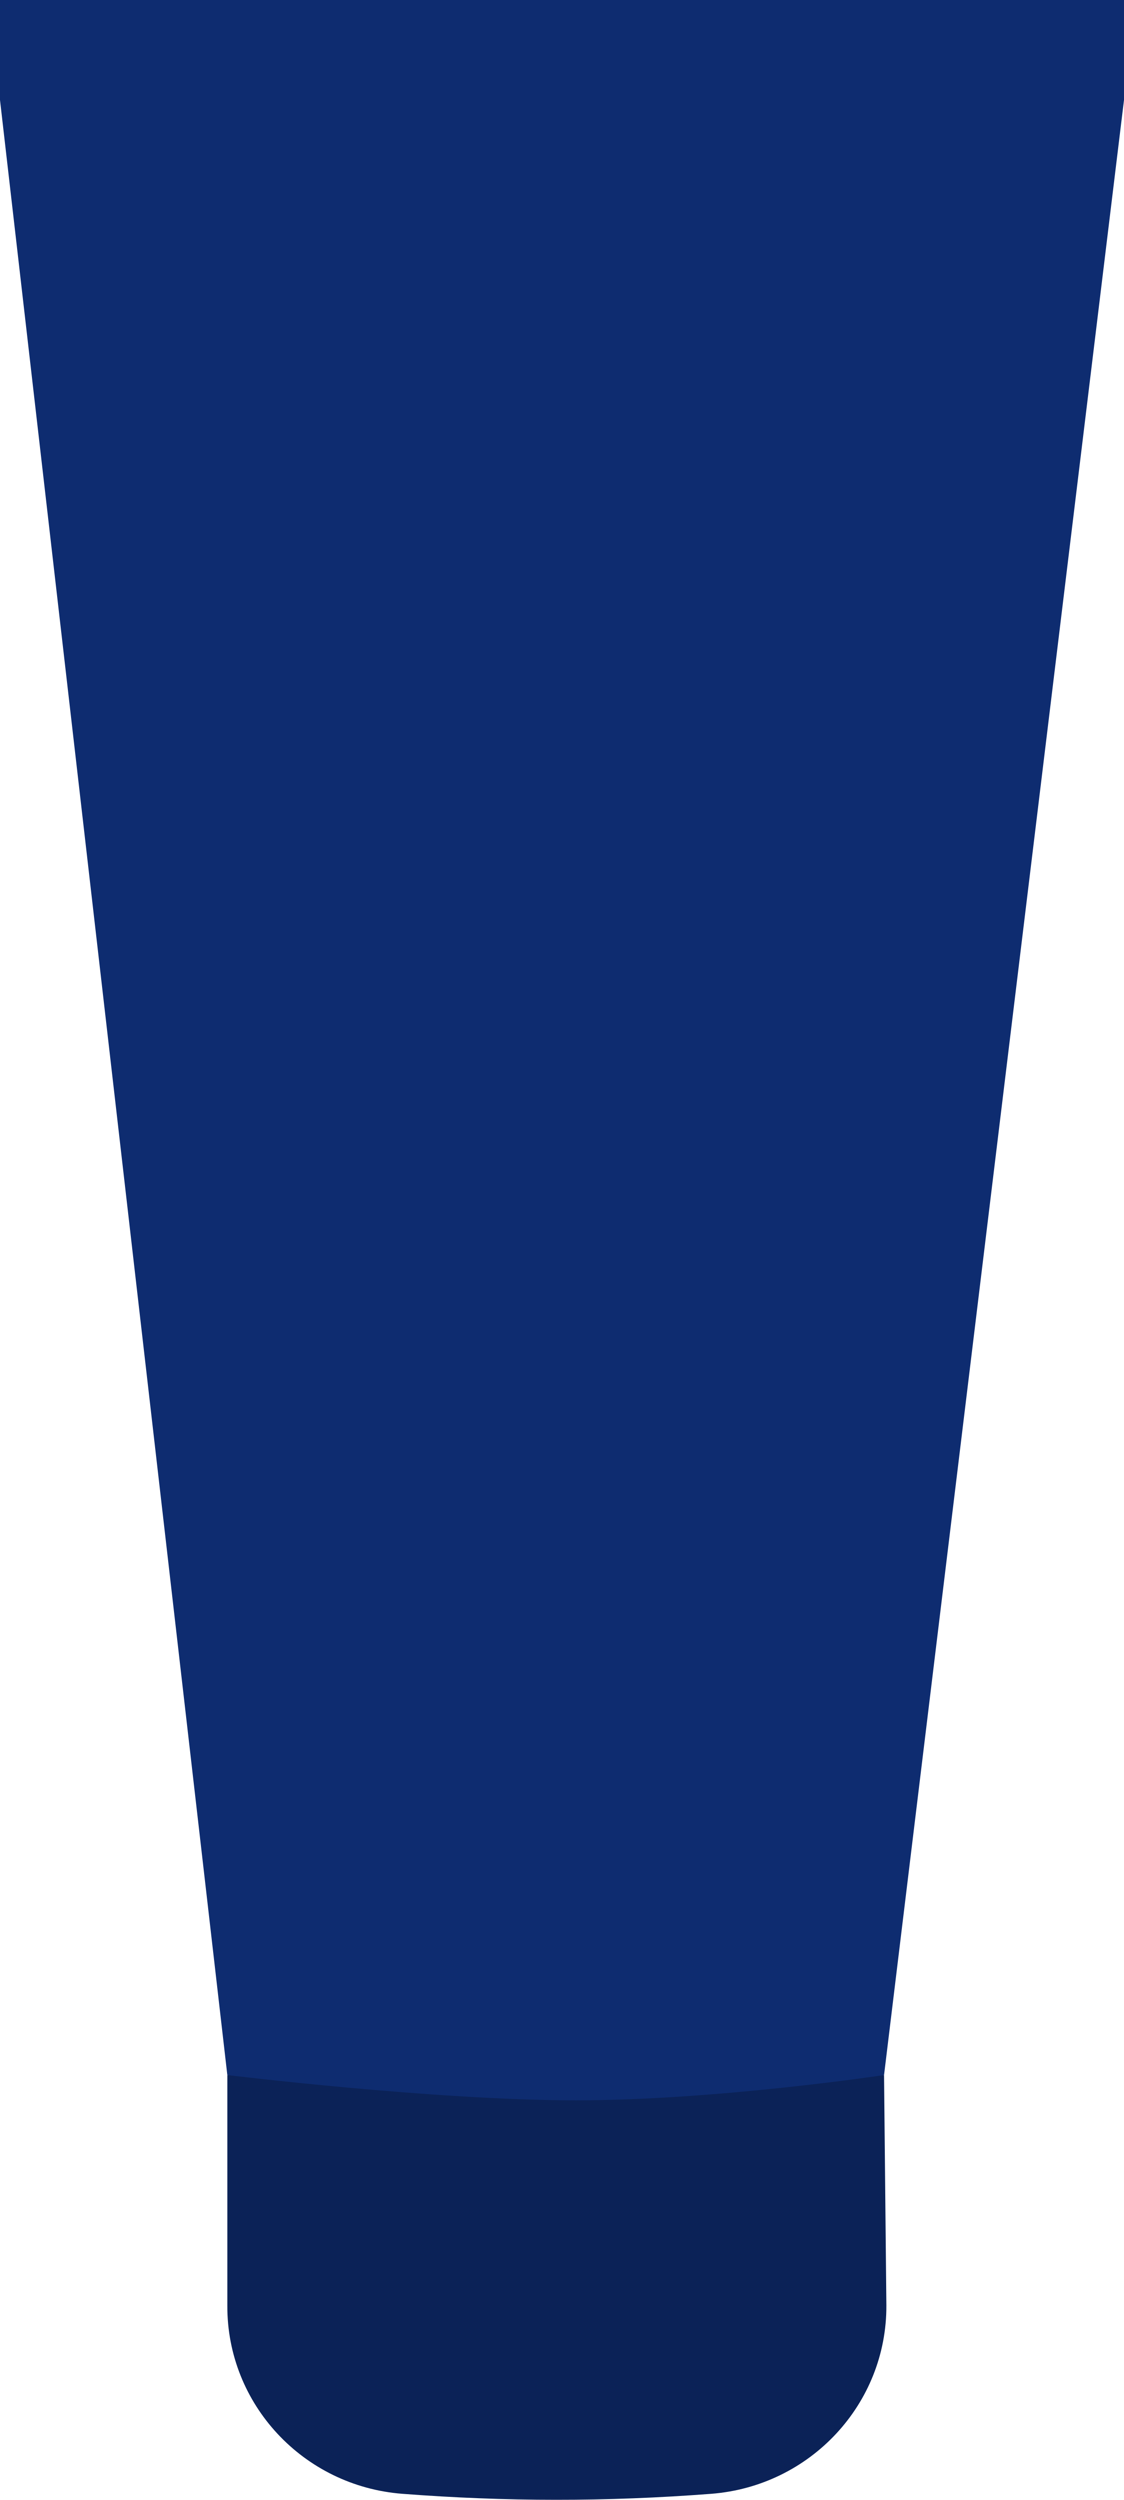
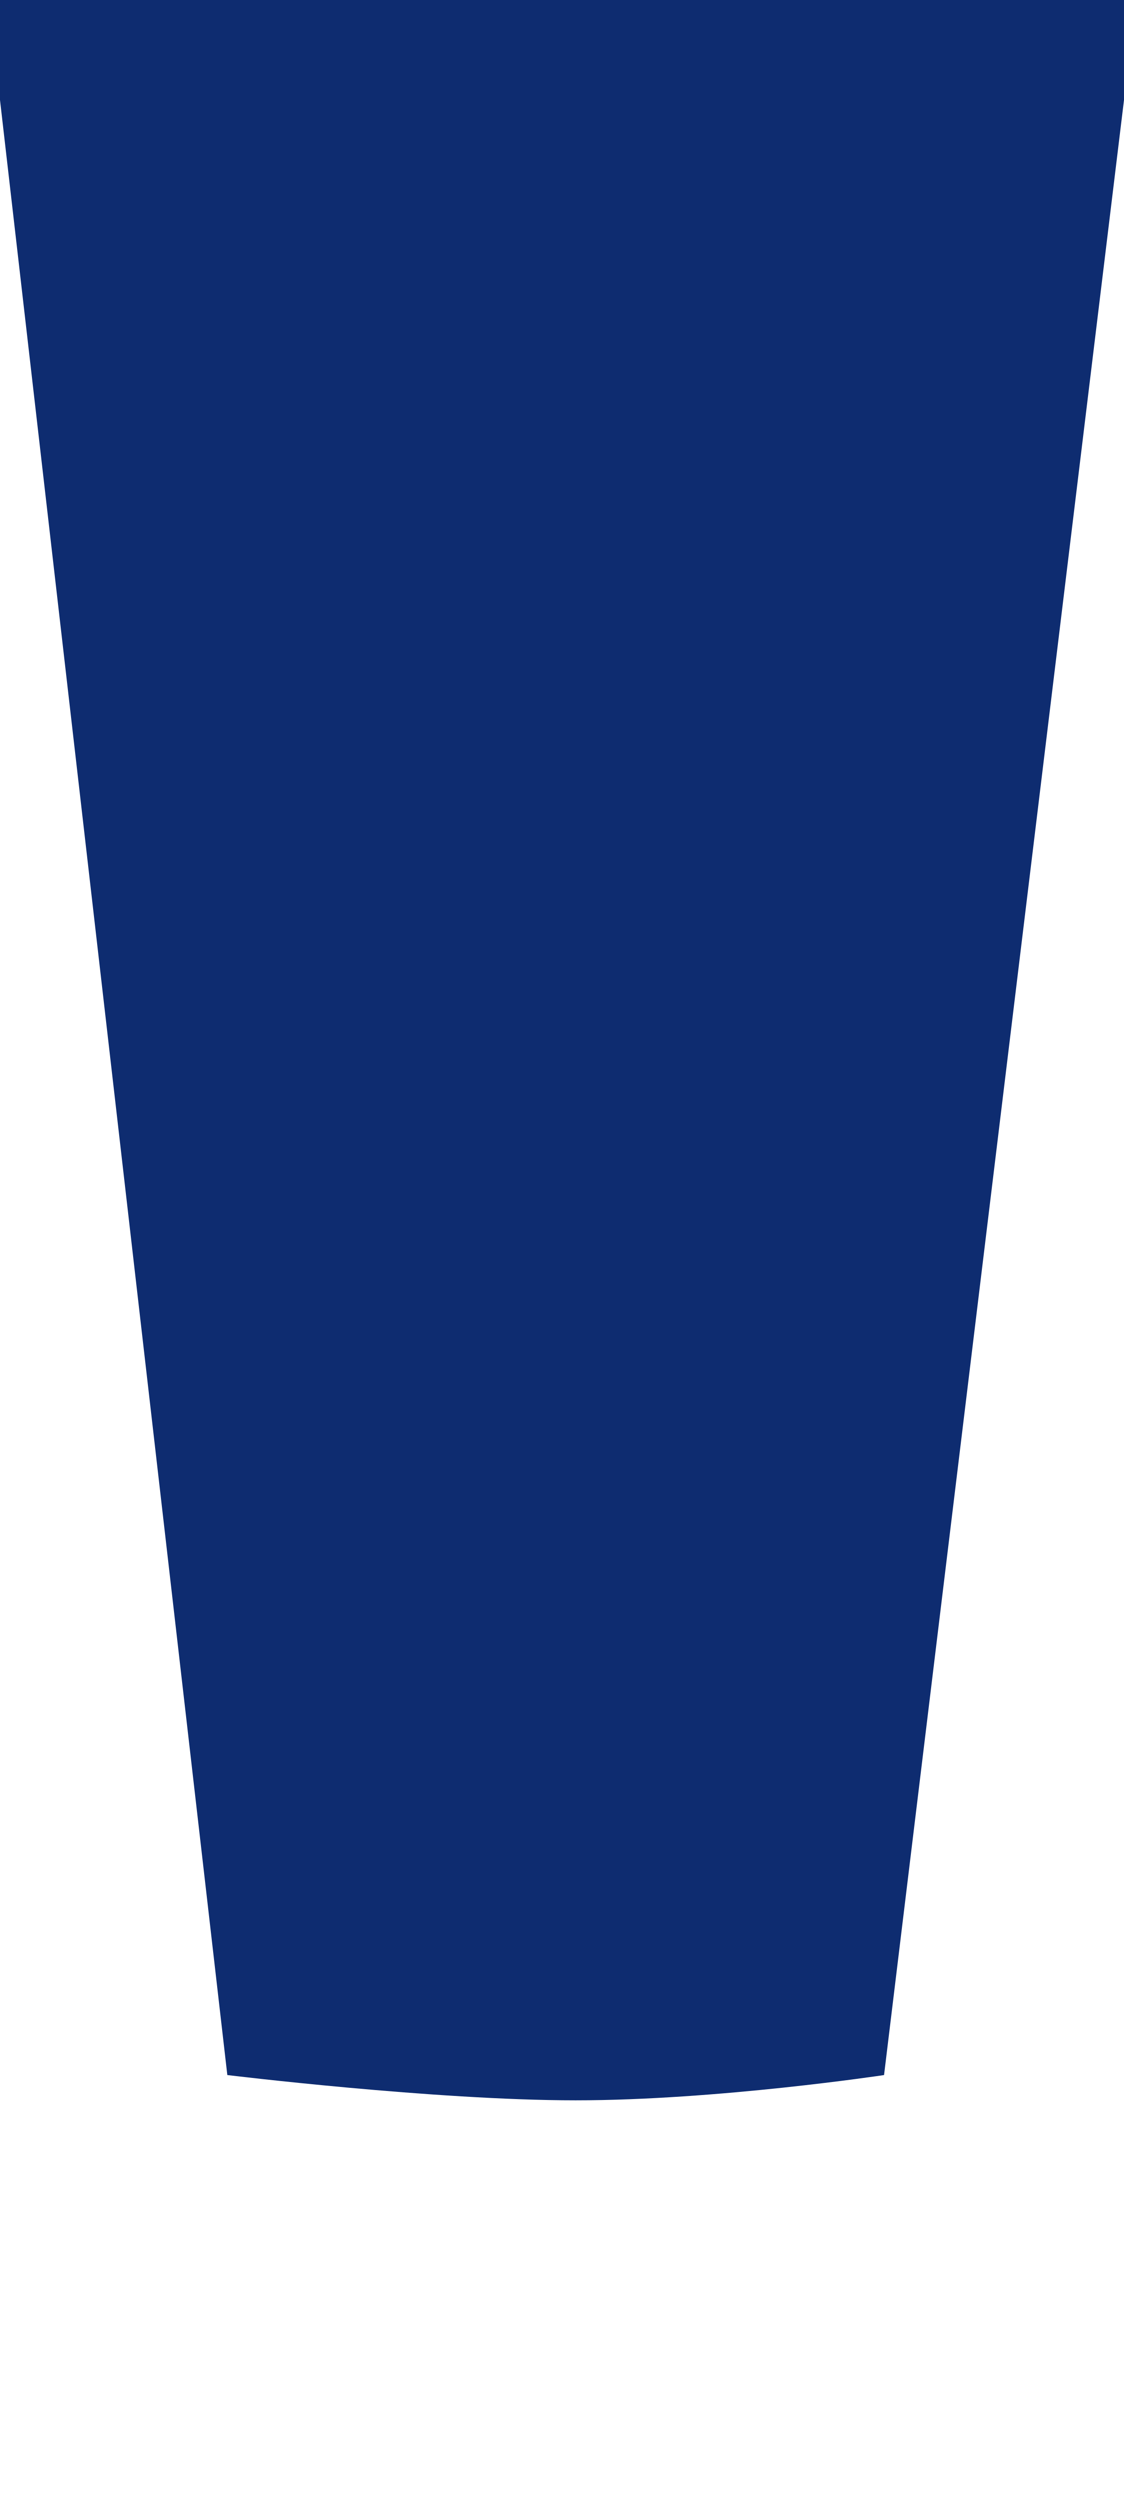
<svg xmlns="http://www.w3.org/2000/svg" fill="none" viewBox="0 0 90 200" height="200" width="90">
-   <path fill="#0B2257" d="M18.203 166.019H70.787L70.973 184.439C71.019 192.328 64.889 198.912 56.936 199.522C48.54 200.167 40.445 200.153 32.221 199.521C24.284 198.911 18.168 192.345 18.203 184.472V166.019Z" />
  <path fill="#0E2C70" d="M90 0H0V8.001L18.202 166.018C18.202 166.018 34.791 168.04 46.09 168.04C57.388 168.04 70.787 166.018 70.787 166.018L90 8.001V0Z" />
</svg>